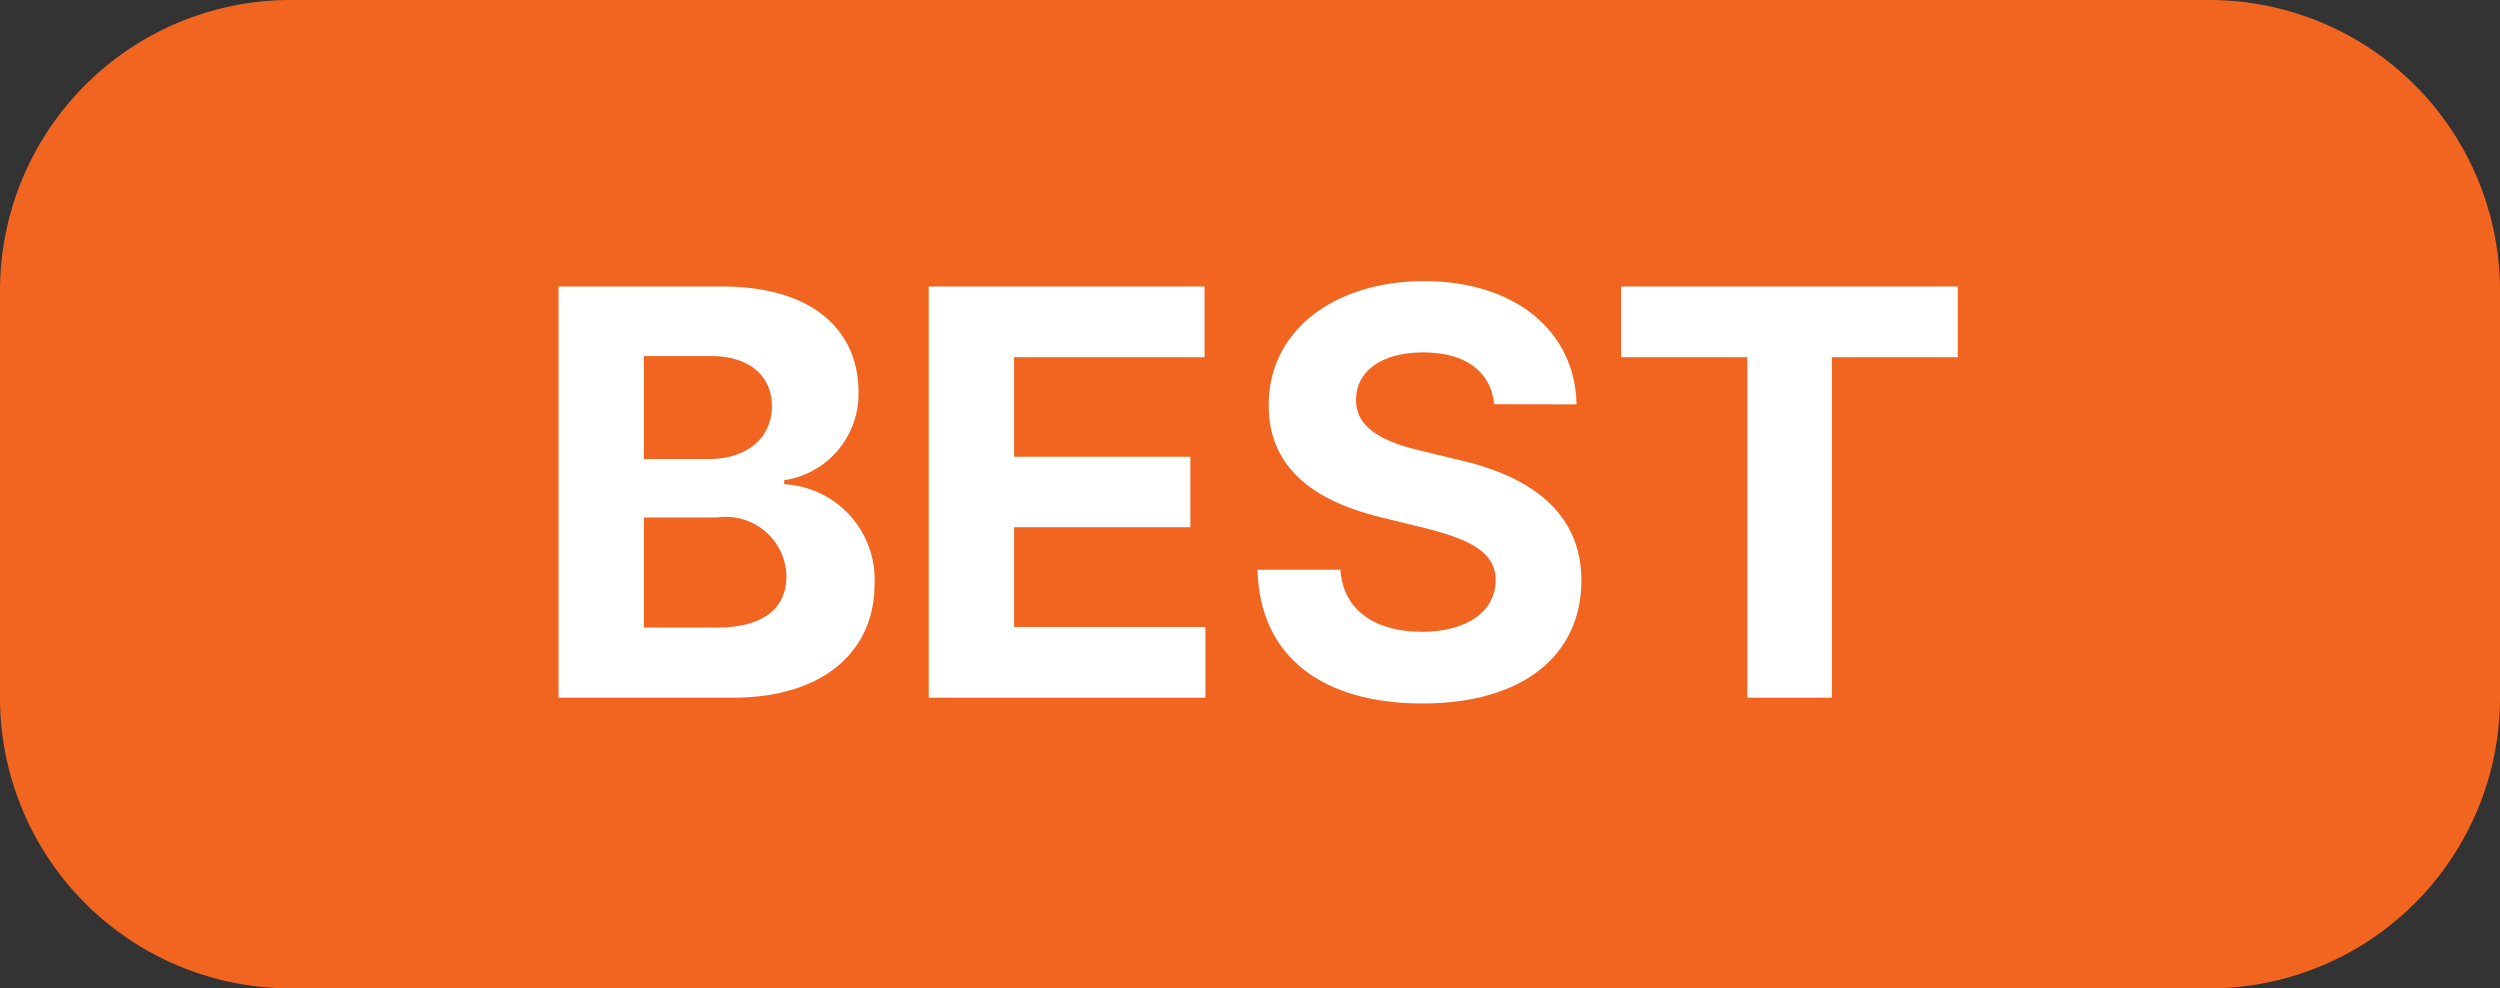
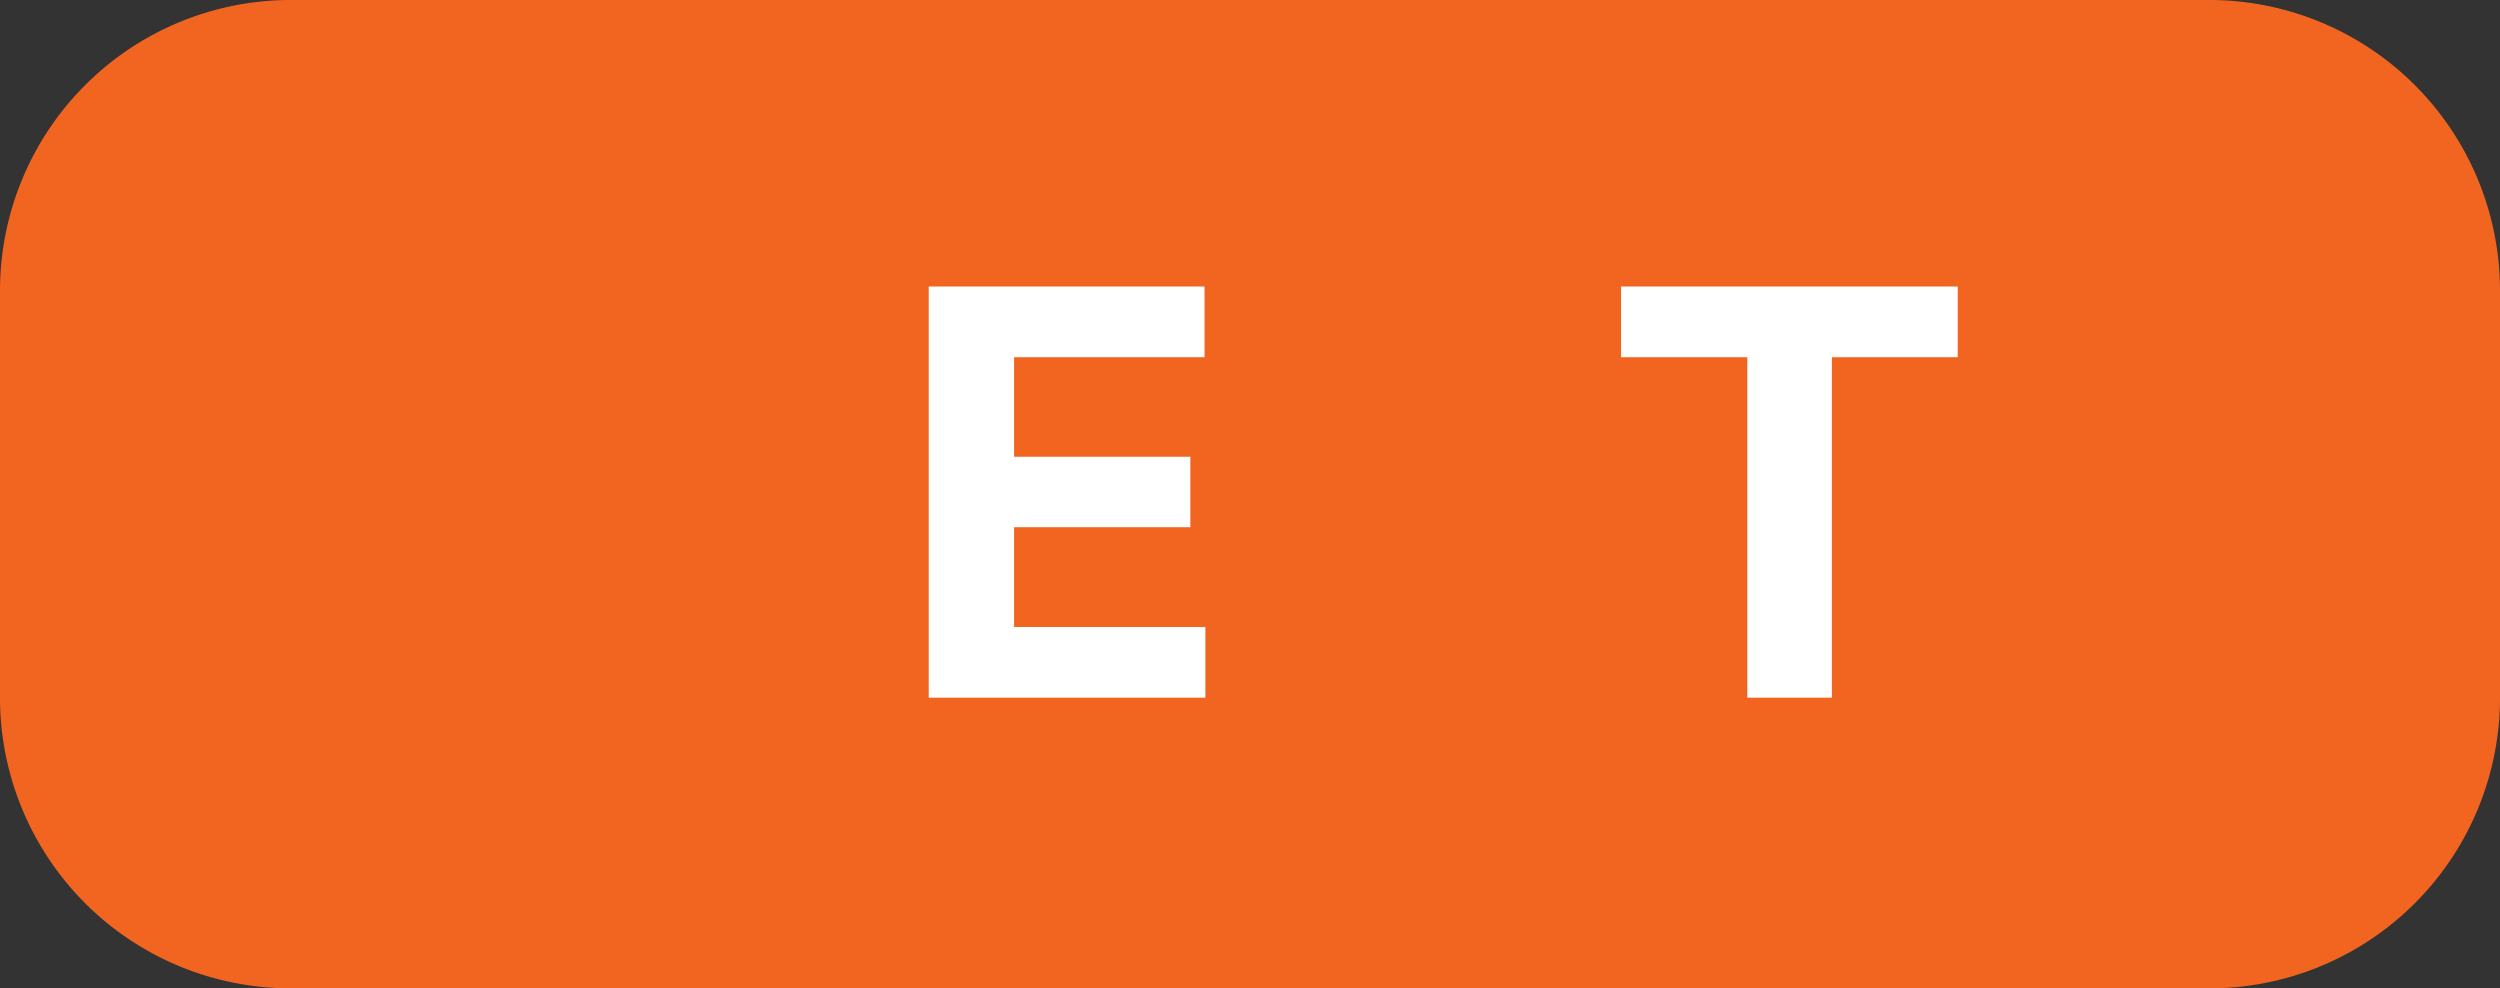
<svg xmlns="http://www.w3.org/2000/svg" id="그룹_8025" data-name="그룹 8025" width="43" height="17" viewBox="0 0 43 17">
  <rect x="0" y="0" width="43" height="17" fill="#333333" stroke="none" />
  <path id="패스_2121" data-name="패스 2121" d="M0,5A5,5,0,0,1,5,0H38a5,5,0,0,1,5,5v7a5,5,0,0,1-5,5H5a5,5,0,0,1-5-5Z" fill="#f16520" />
-   <path id="패스_2122" data-name="패스 2122" d="M9.607,12V4.928h2.814c1.557,0,2.345.753,2.345,1.816A1.5,1.5,0,0,1,13.488,8.26v.069a1.642,1.642,0,0,1,1.554,1.723C15.042,11.171,14.2,12,12.6,12Zm1.468-1.205h1.24c.843,0,1.212-.352,1.212-.887A1.041,1.041,0,0,0,12.345,8.9H11.075Zm0-2.9H12.2c.618,0,1.077-.342,1.077-.908,0-.515-.38-.863-1.05-.863H11.075Z" fill="#fff" />
  <path id="패스_2123" data-name="패스 2123" d="M15.974,12V4.928h4.744V6.144H17.442V7.856h3.032V9.068H17.442v1.716h3.291V12Z" fill="#fff" />
-   <path id="패스_2124" data-name="패스 2124" d="M25.7,6.952c-.055-.563-.5-.891-1.219-.891-.742,0-1.157.342-1.157.808-.01.518.518.746,1.129.887l.639.155C26.3,8.184,27.2,8.8,27.2,9.983,27.2,11.275,26.19,12.1,24.467,12.1c-1.706,0-2.8-.791-2.838-2.3h1.426c.048.711.615,1.067,1.4,1.067s1.267-.356,1.271-.887c0-.48-.438-.7-1.208-.894l-.773-.19c-1.191-.29-1.927-.884-1.923-1.927-.007-1.281,1.129-2.134,2.673-2.134,1.568,0,2.6.867,2.621,2.12Z" fill="#fff" />
  <path id="패스_2125" data-name="패스 2125" d="M27.882,6.144V4.928h5.791V6.144H31.508V12H30.054V6.144Z" fill="#fff" />
</svg>